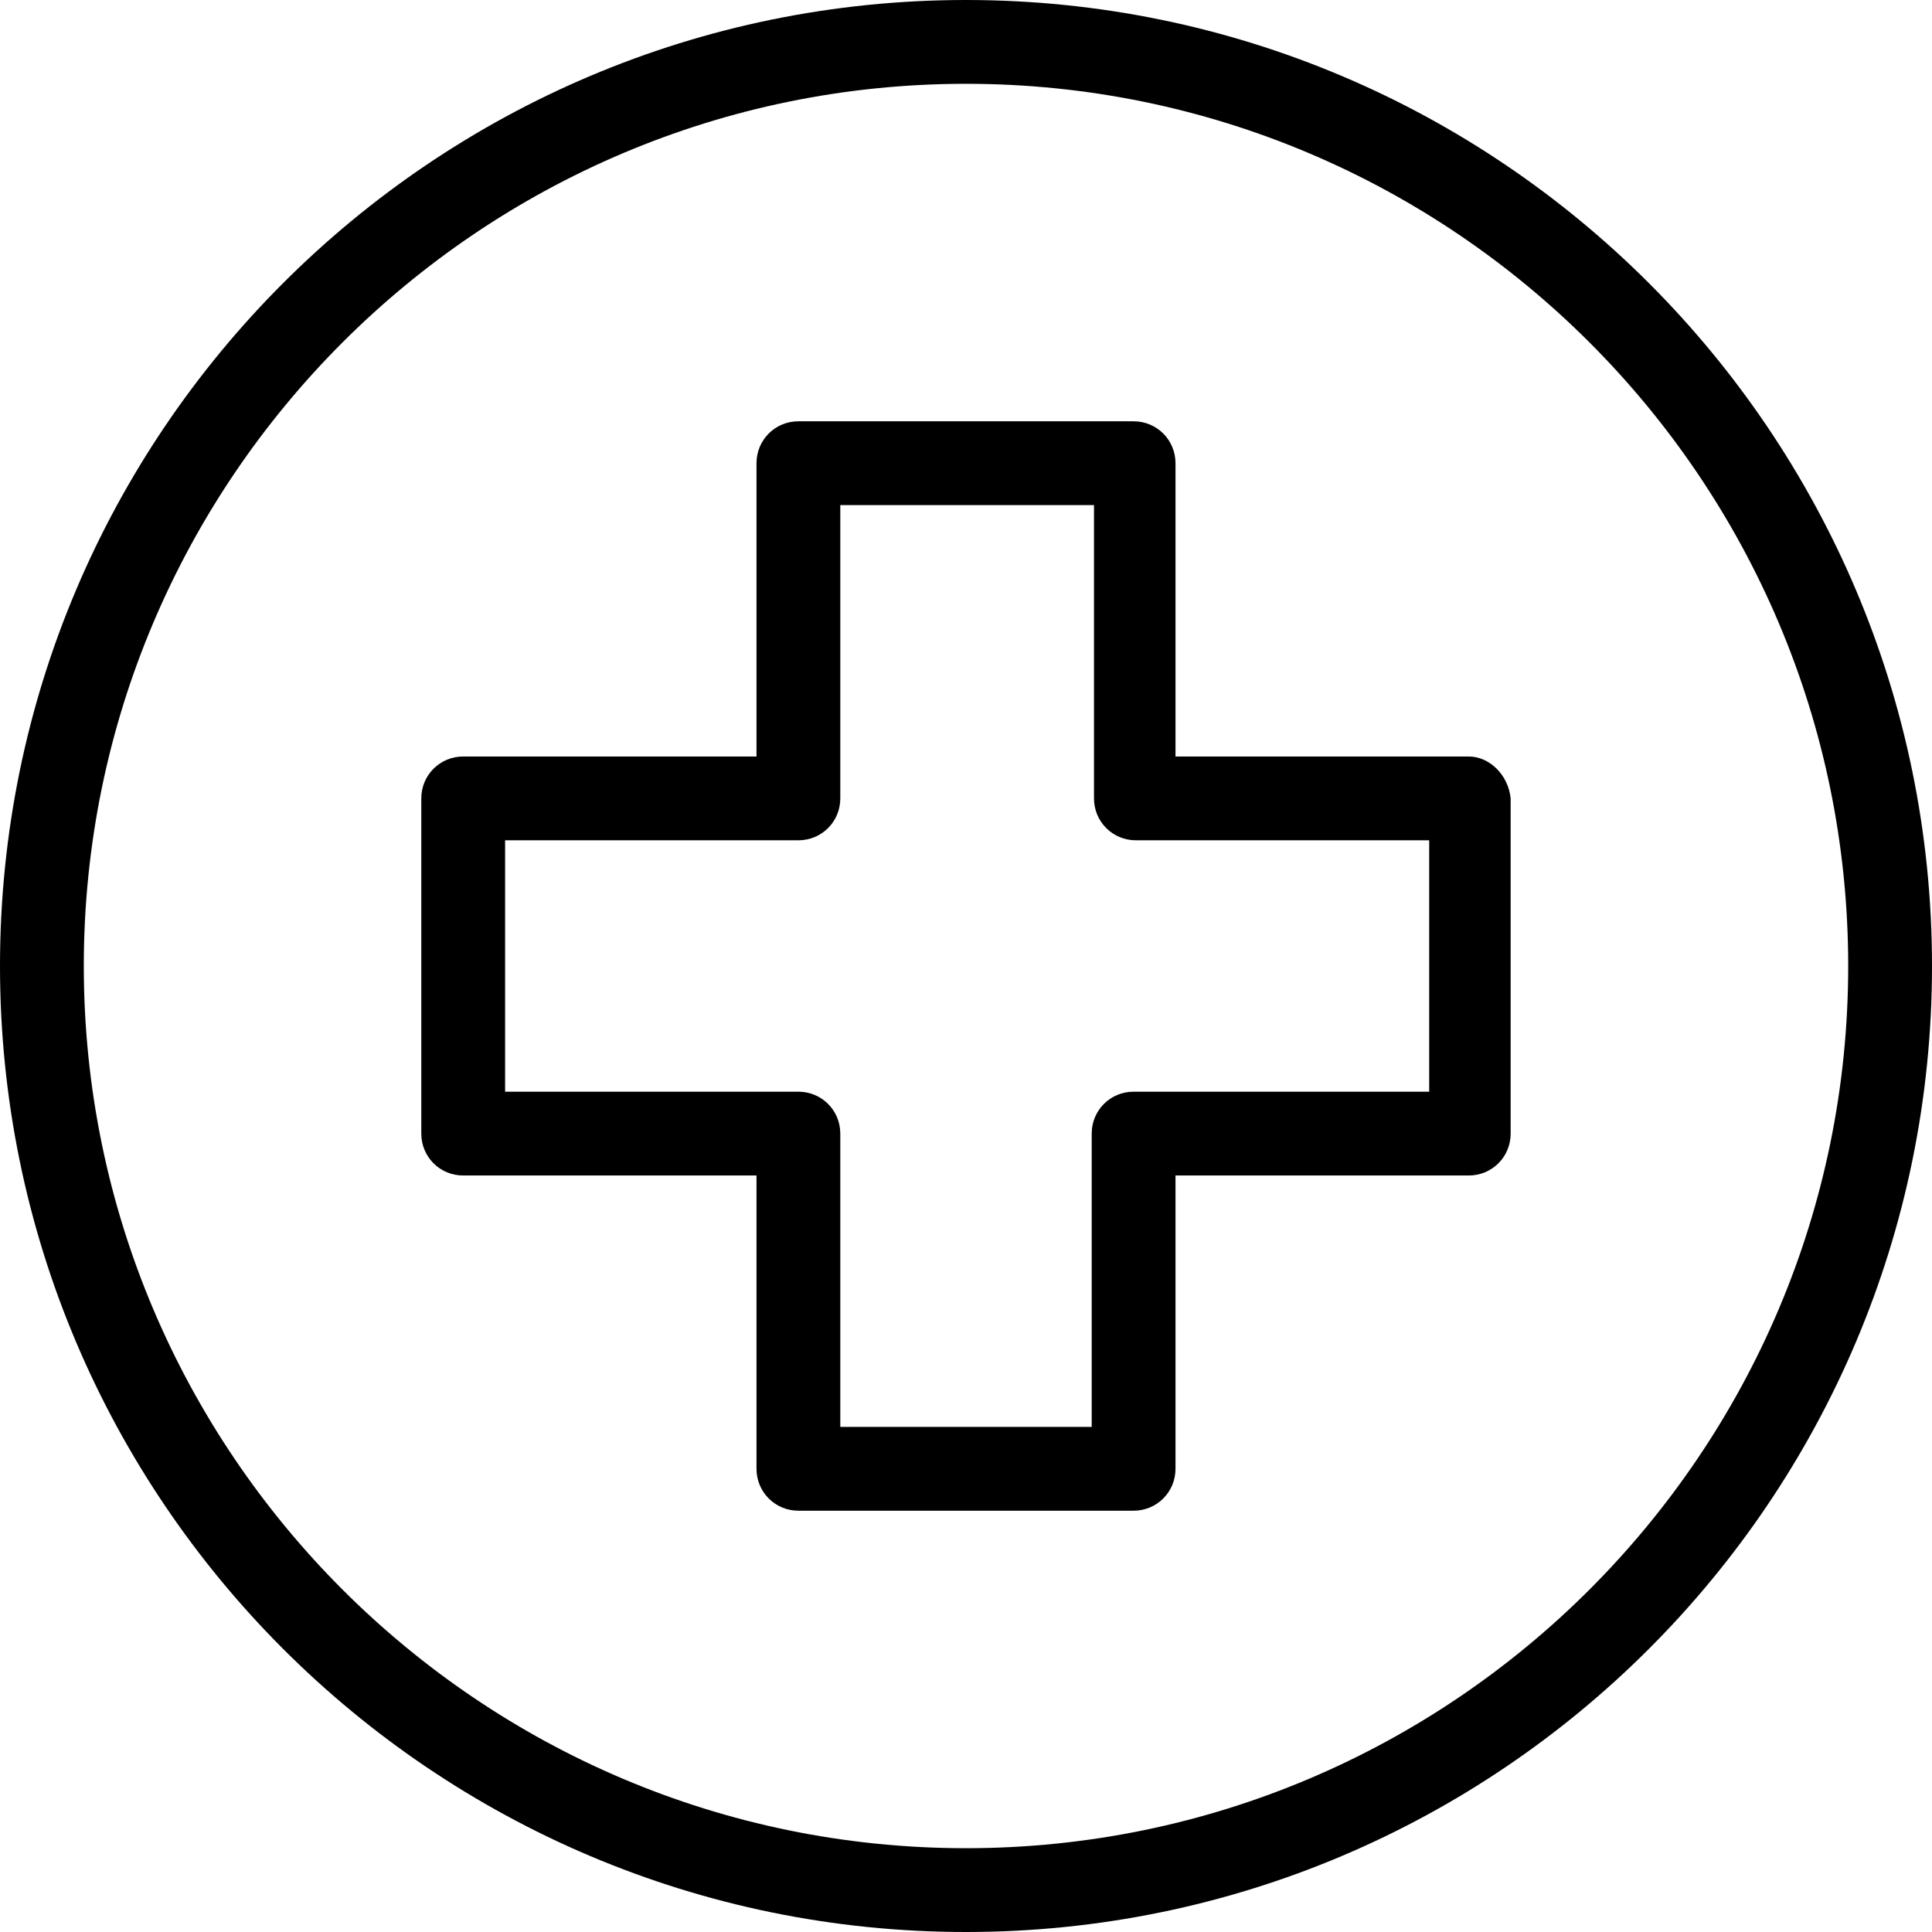
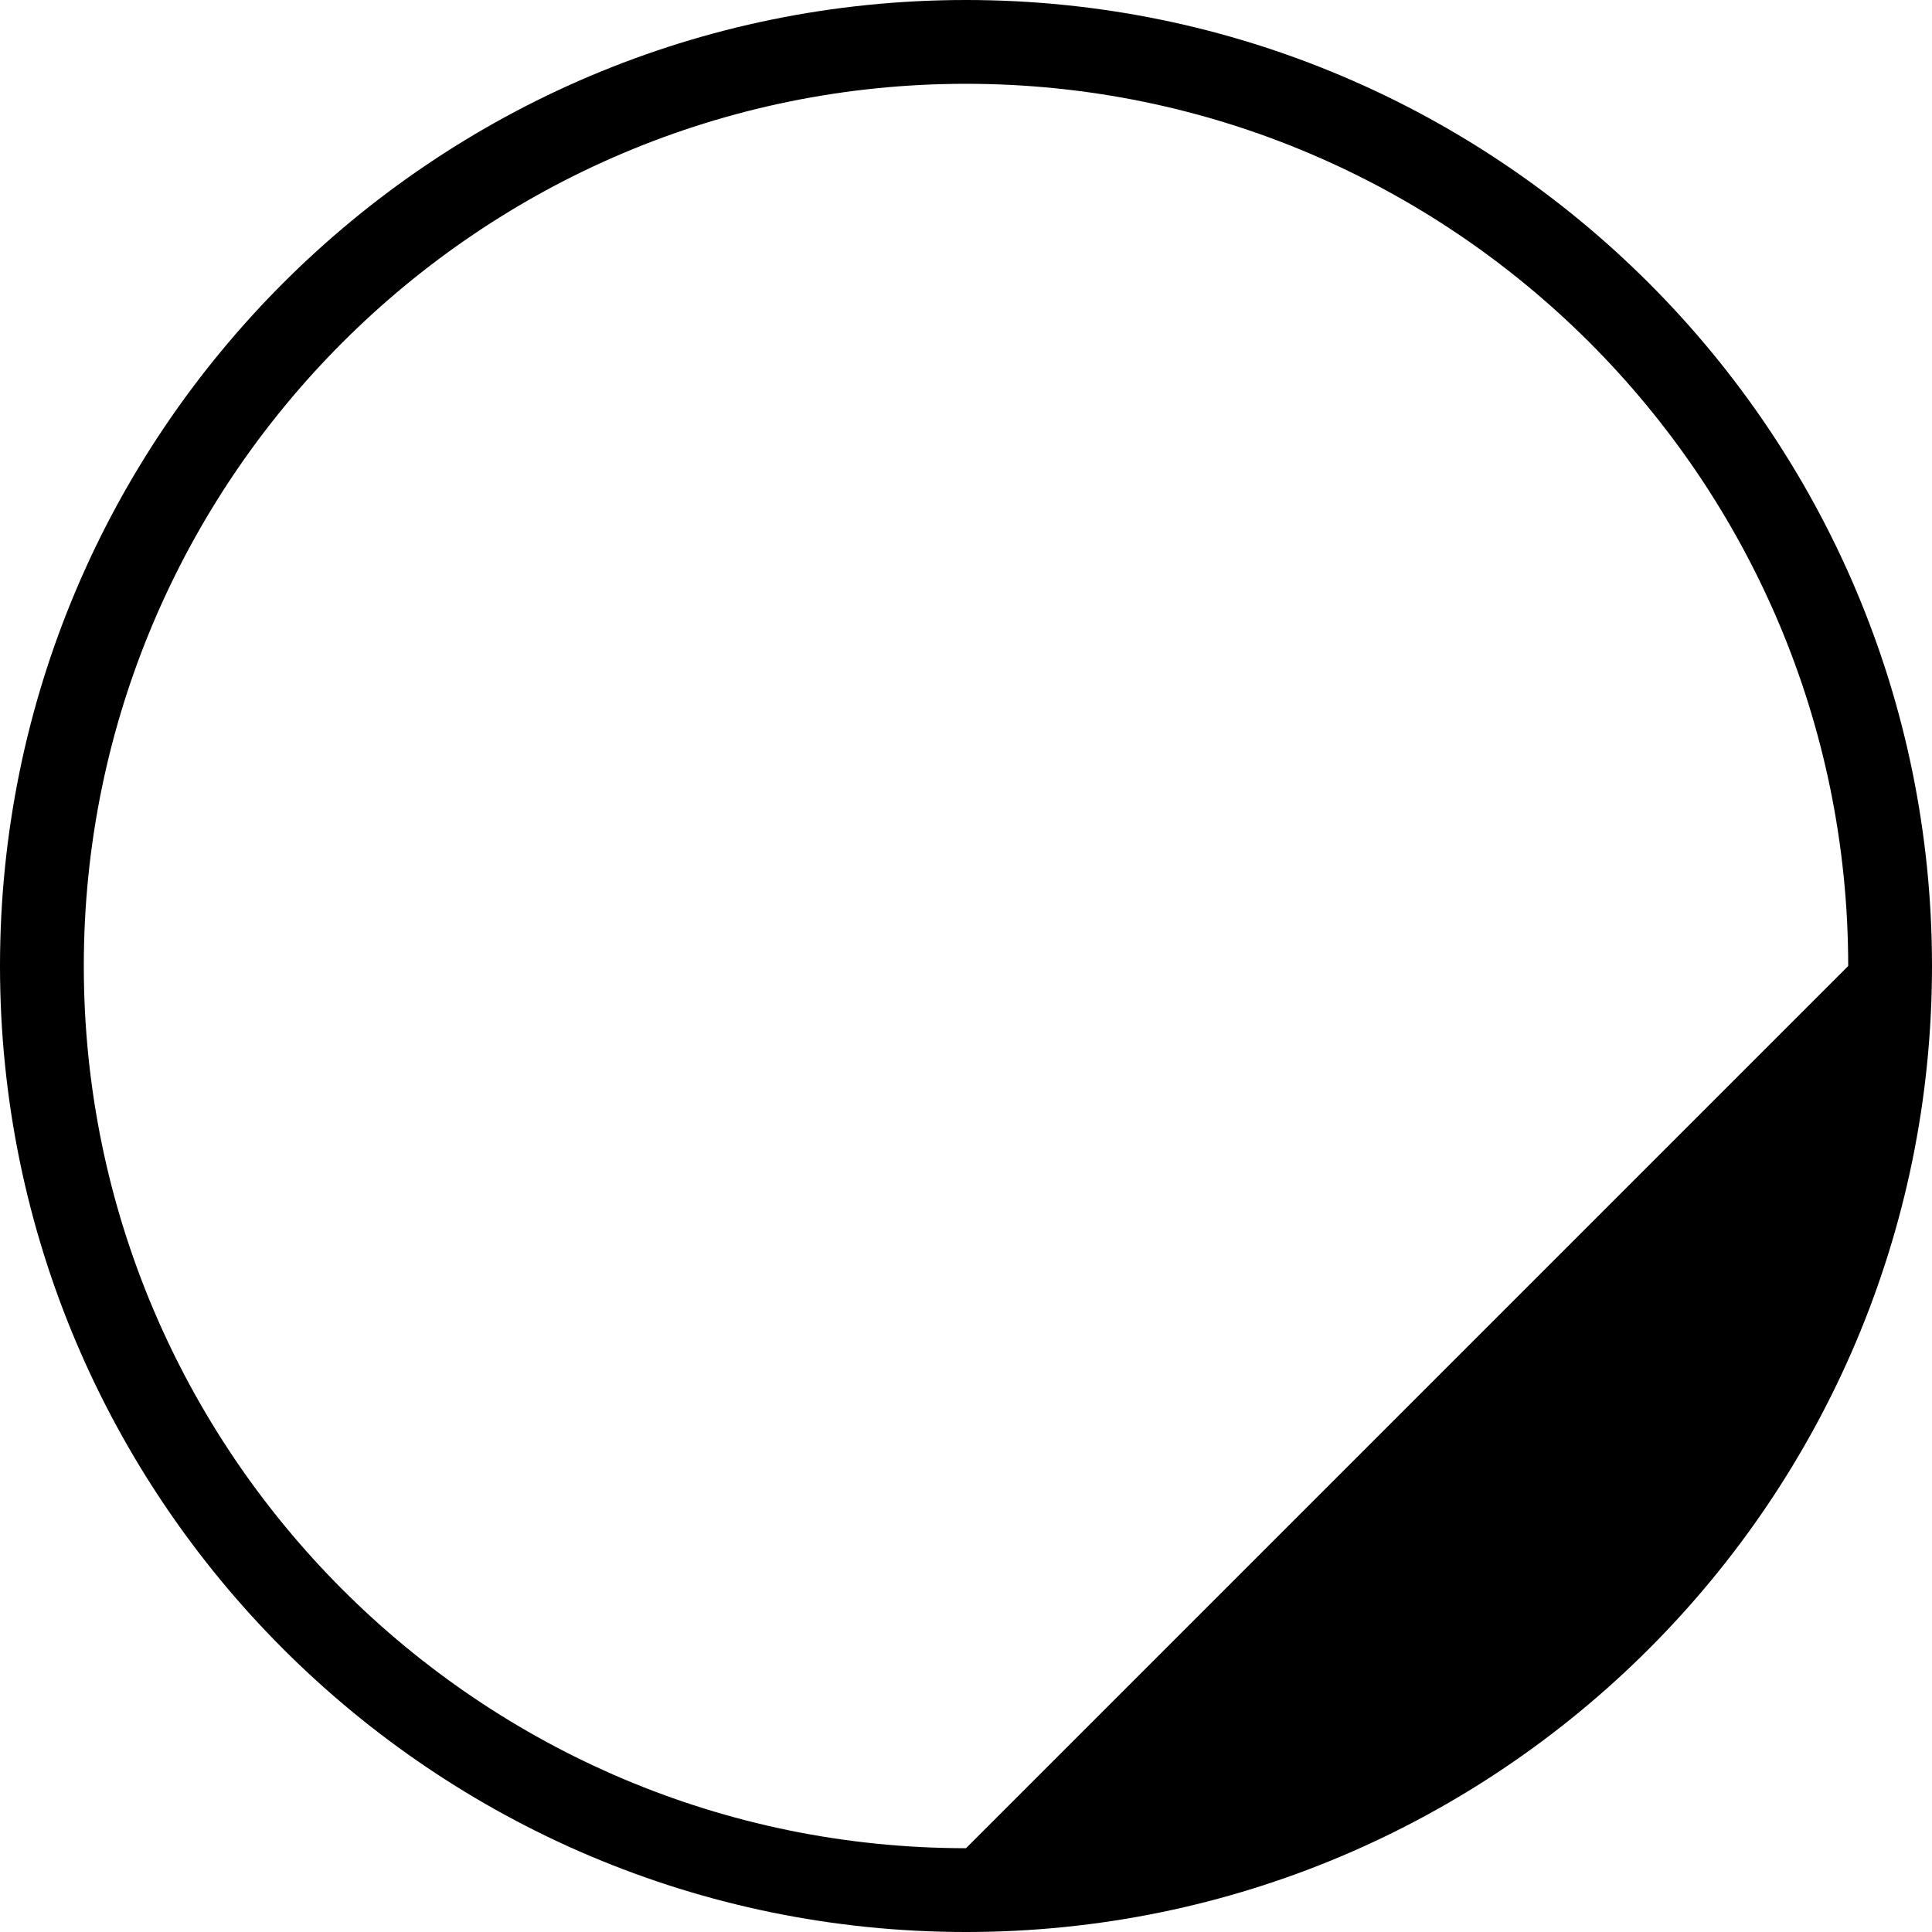
<svg xmlns="http://www.w3.org/2000/svg" width="32" height="32" viewBox="0 0 32 32" fill="none">
-   <path d="M16 0C7.171 0 0 7.171 0 16C0 24.829 7.171 32 16 32C24.829 32 32 24.829 32 16C32 7.171 24.829 0 16 0ZM16 30.612C7.942 30.612 1.388 24.058 1.388 16C1.388 7.942 7.942 1.388 16 1.388C24.058 1.388 30.612 7.942 30.612 16C30.612 24.058 24.058 30.612 16 30.612Z" fill="black" />
-   <path d="M24.327 12.53H19.47V7.672C19.47 7.287 19.161 6.978 18.776 6.978H13.224C12.838 6.978 12.53 7.287 12.53 7.672V12.53H7.672C7.286 12.53 6.978 12.839 6.978 13.224V18.776C6.978 19.162 7.286 19.47 7.672 19.47H12.53V24.328C12.53 24.713 12.838 25.022 13.224 25.022H18.776C19.161 25.022 19.47 24.713 19.47 24.328V19.47H24.327C24.713 19.47 25.021 19.162 25.021 18.776V13.224C24.983 12.839 24.674 12.53 24.327 12.53ZM23.672 18.082H23.633H18.776C18.39 18.082 18.082 18.39 18.082 18.776V23.634H13.918V18.776C13.918 18.39 13.609 18.082 13.224 18.082H8.366V13.918H13.224C13.609 13.918 13.918 13.61 13.918 13.224V8.366H18.12V13.224C18.12 13.61 18.429 13.918 18.814 13.918H23.672V18.082Z" fill="black" />
+   <path d="M16 0C7.171 0 0 7.171 0 16C0 24.829 7.171 32 16 32C24.829 32 32 24.829 32 16C32 7.171 24.829 0 16 0ZM16 30.612C7.942 30.612 1.388 24.058 1.388 16C1.388 7.942 7.942 1.388 16 1.388C24.058 1.388 30.612 7.942 30.612 16Z" fill="black" />
</svg>